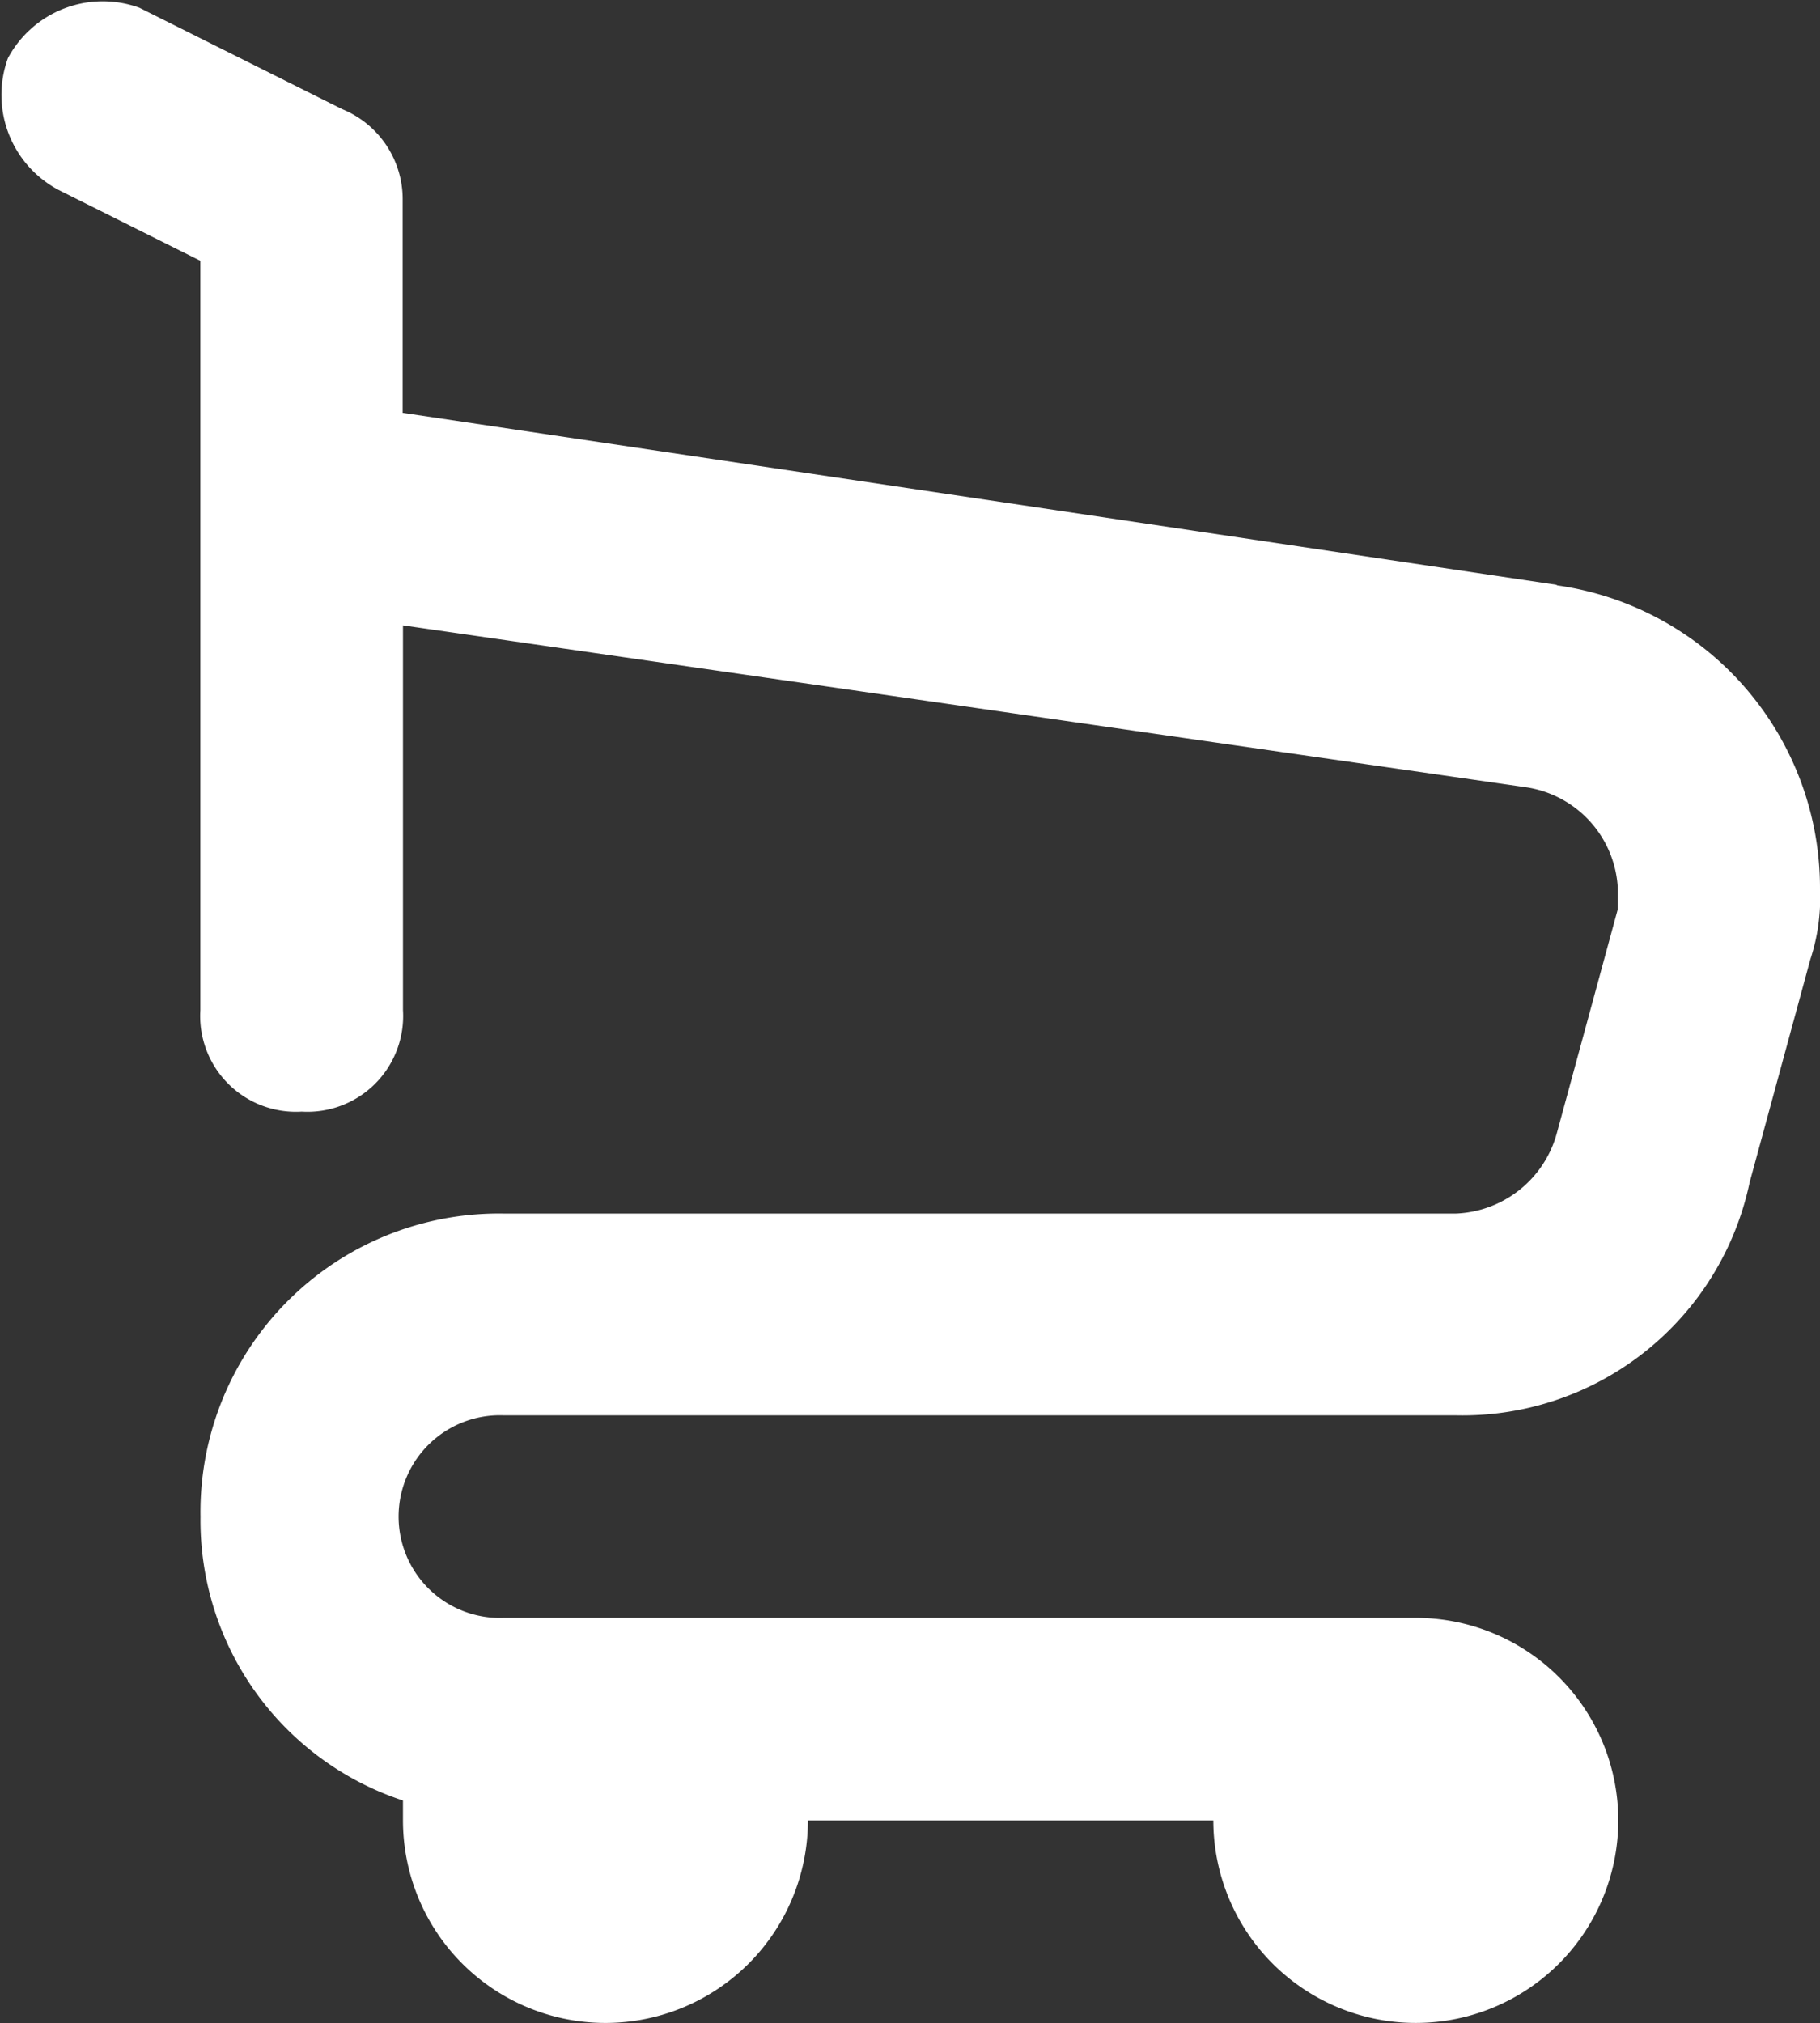
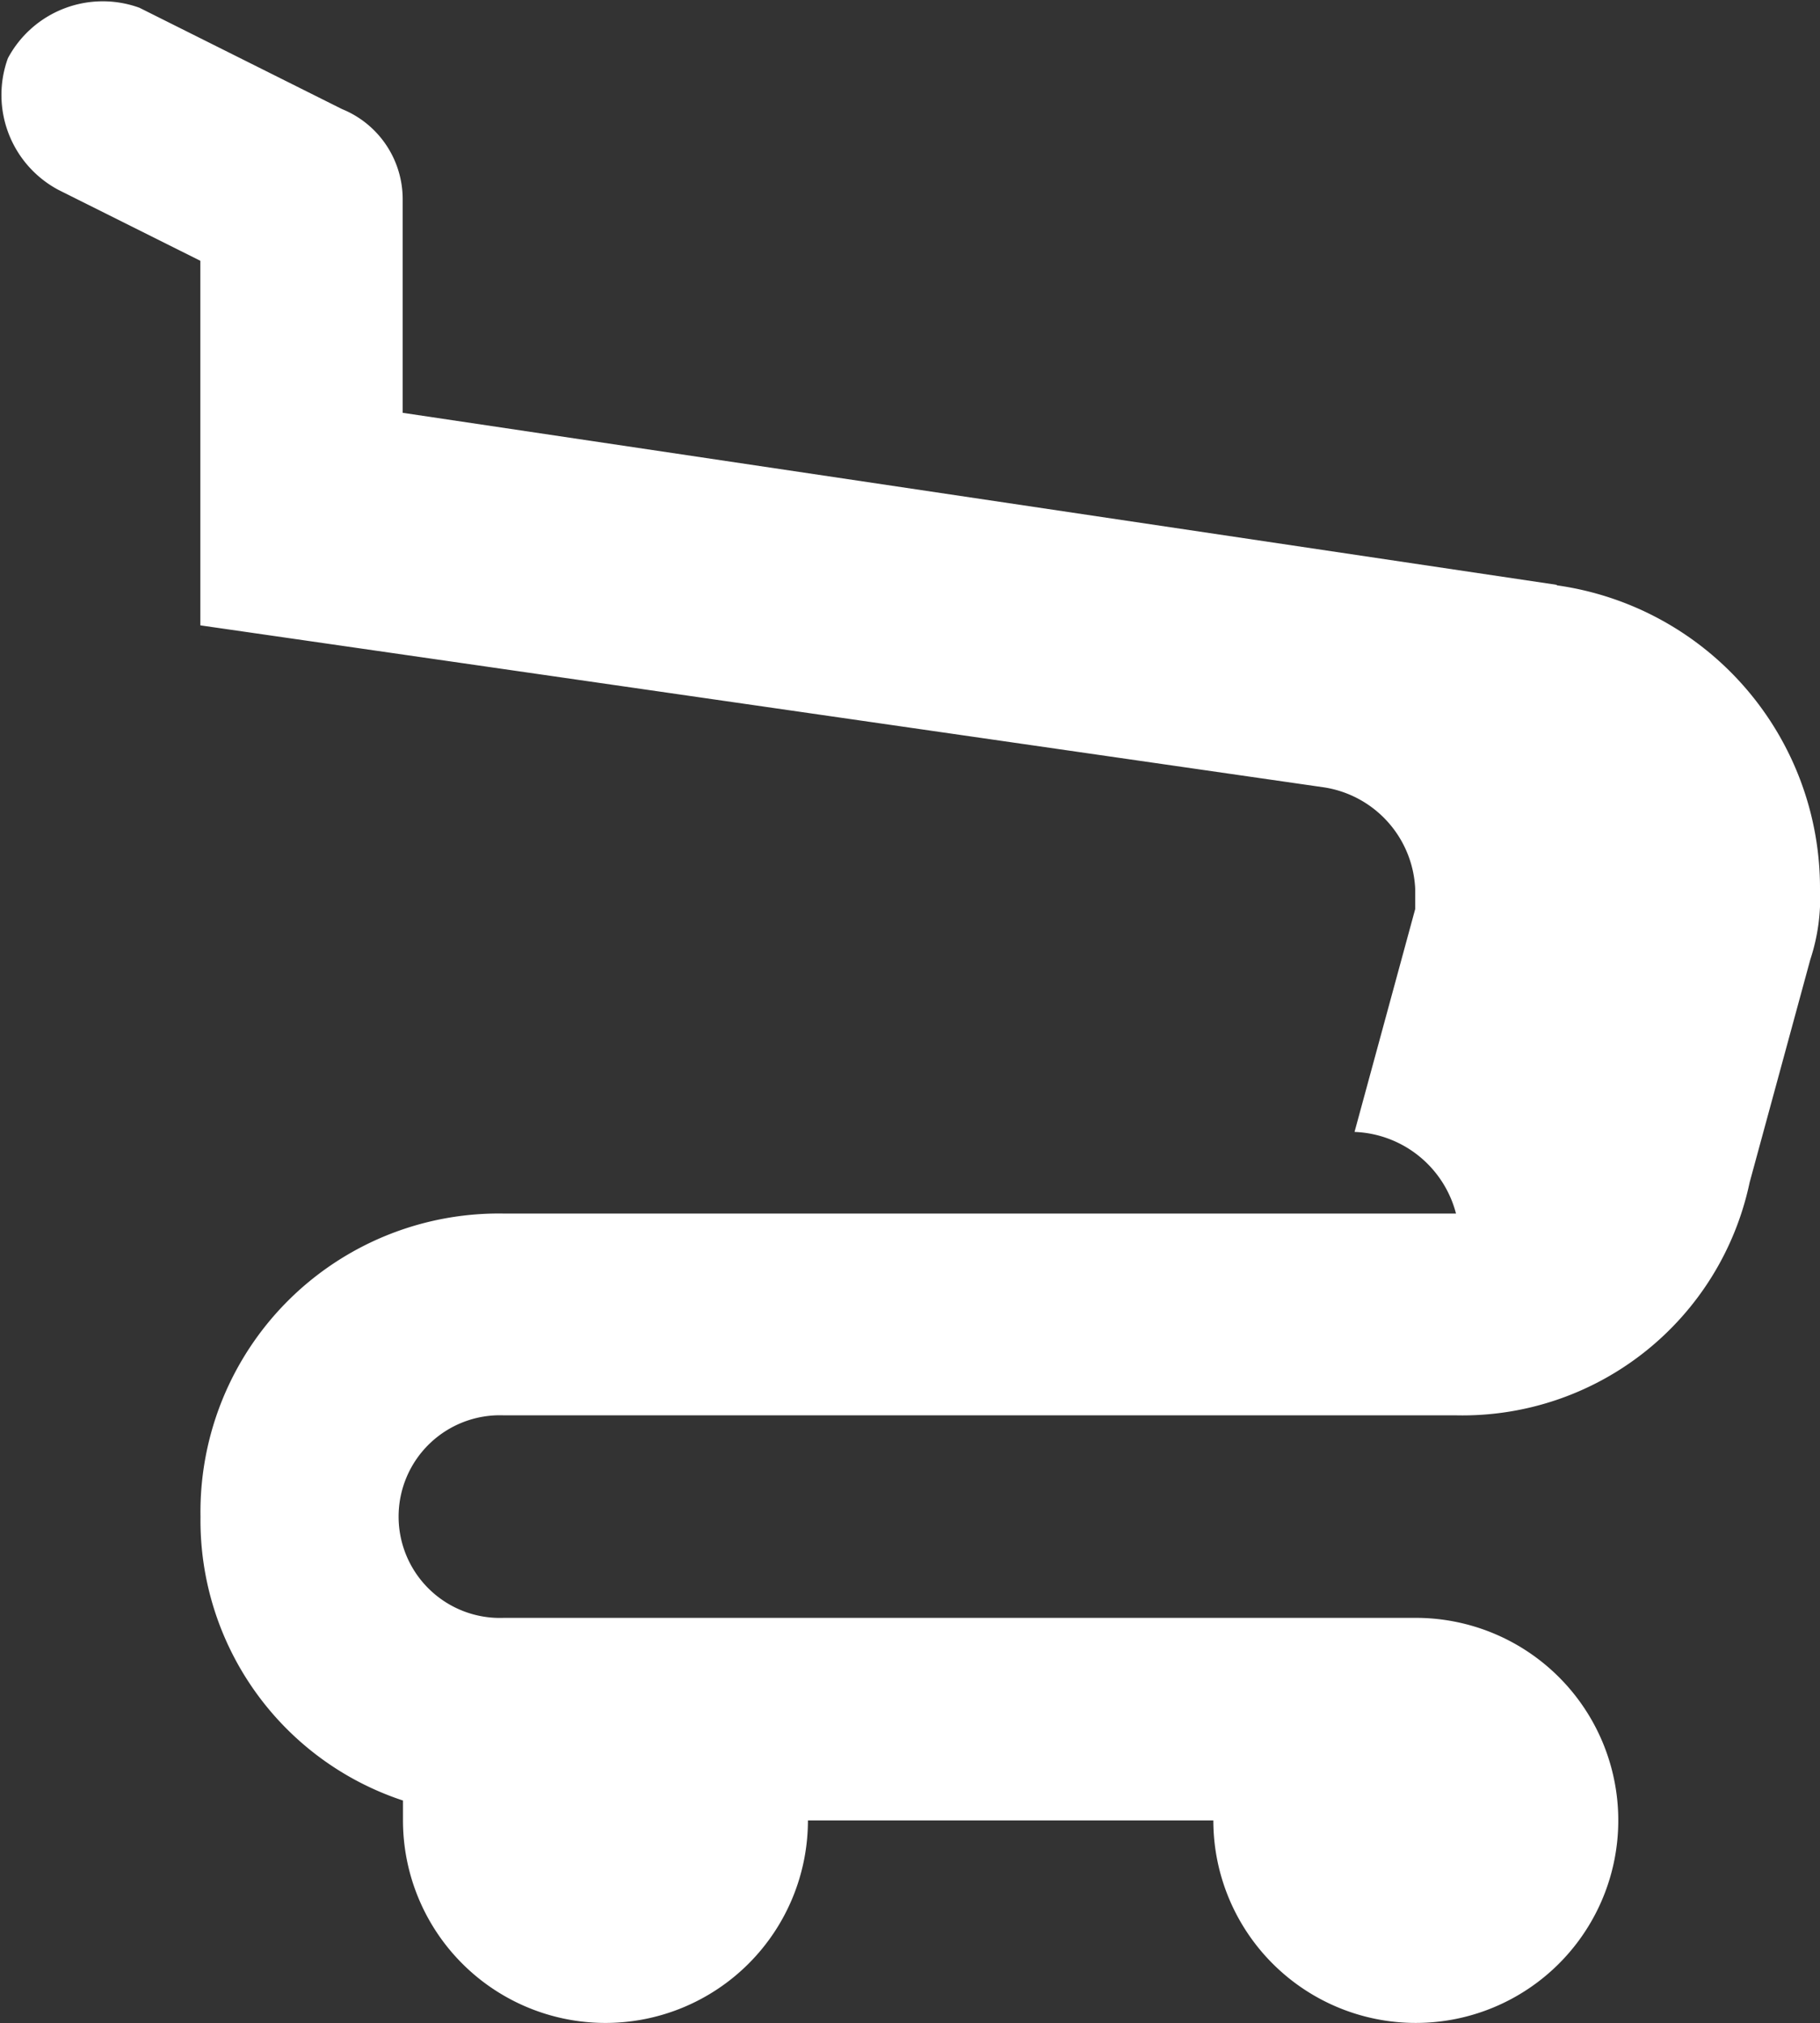
<svg xmlns="http://www.w3.org/2000/svg" width="12" height="13.335" viewBox="0 0 12 13.335">
  <rect x="0" y="0" width="12" height="13.335" fill="#333333" stroke="none" />
  <g id="Group_16579" data-name="Group 16579" transform="translate(-51 -1053.833)">
-     <path id="Path_8248" data-name="Path 8248" d="M10.265,3.856,2.655,2.722V1.32a.641.641,0,0,0-.4-.6L.919.052A.709.709,0,0,0,.052.385a.709.709,0,0,0,.334.868l.935.467V6.66a.631.631,0,0,0,.668.668.631.631,0,0,0,.668-.668V4.123l7.41,1.068a.71.71,0,0,1,.6.668v.134l-.4,1.469A.719.719,0,0,1,9.6,8H3.322a1.967,1.967,0,0,0-2,2,1.944,1.944,0,0,0,1.335,1.869V12a1.335,1.335,0,1,0,2.67,0H8A1.335,1.335,0,1,0,9.33,10.665H3.322a.668.668,0,1,1,0-1.335H9.6a1.935,1.935,0,0,0,1.936-1.535l.4-1.469A1.3,1.3,0,0,0,12,5.859a2.015,2.015,0,0,0-1.736-2" transform="translate(51 1053.832)" fill="#fff" />
+     <path id="Path_8248" data-name="Path 8248" d="M10.265,3.856,2.655,2.722V1.32a.641.641,0,0,0-.4-.6L.919.052A.709.709,0,0,0,.052.385a.709.709,0,0,0,.334.868l.935.467V6.66V4.123l7.41,1.068a.71.71,0,0,1,.6.668v.134l-.4,1.469A.719.719,0,0,1,9.6,8H3.322a1.967,1.967,0,0,0-2,2,1.944,1.944,0,0,0,1.335,1.869V12a1.335,1.335,0,1,0,2.67,0H8A1.335,1.335,0,1,0,9.33,10.665H3.322a.668.668,0,1,1,0-1.335H9.6a1.935,1.935,0,0,0,1.936-1.535l.4-1.469A1.3,1.3,0,0,0,12,5.859a2.015,2.015,0,0,0-1.736-2" transform="translate(51 1053.832)" fill="#fff" />
  </g>
</svg>